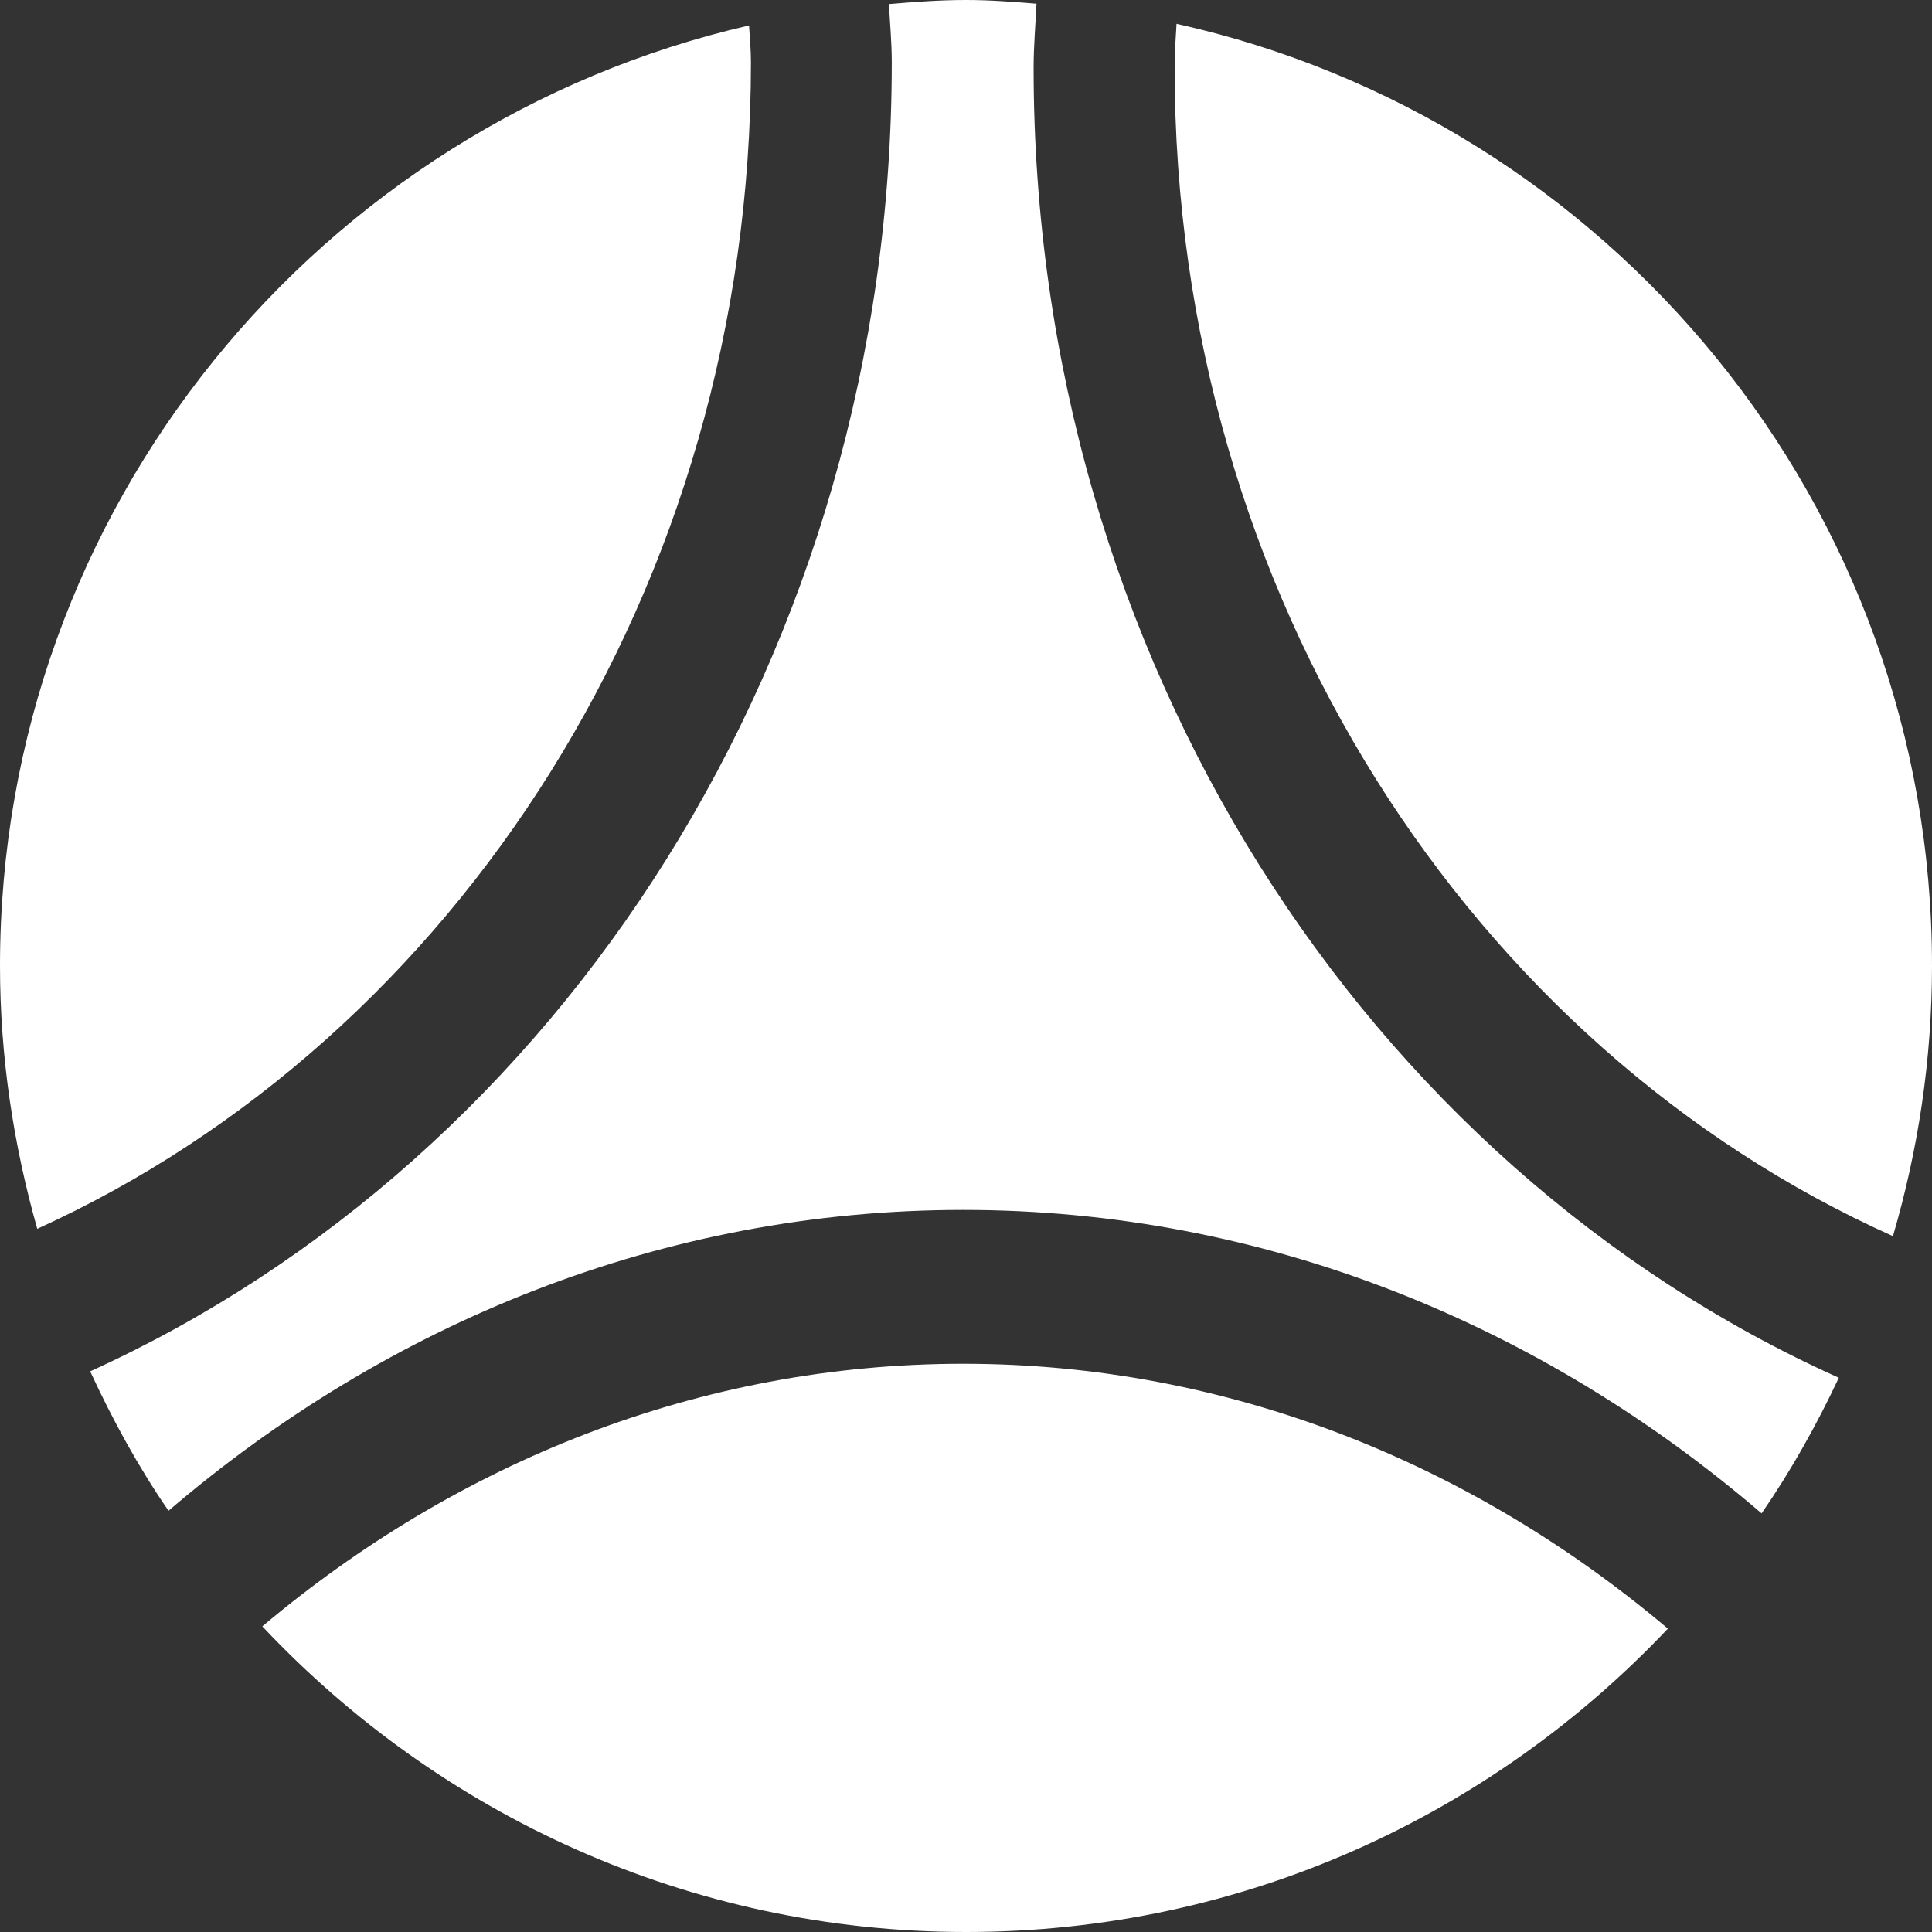
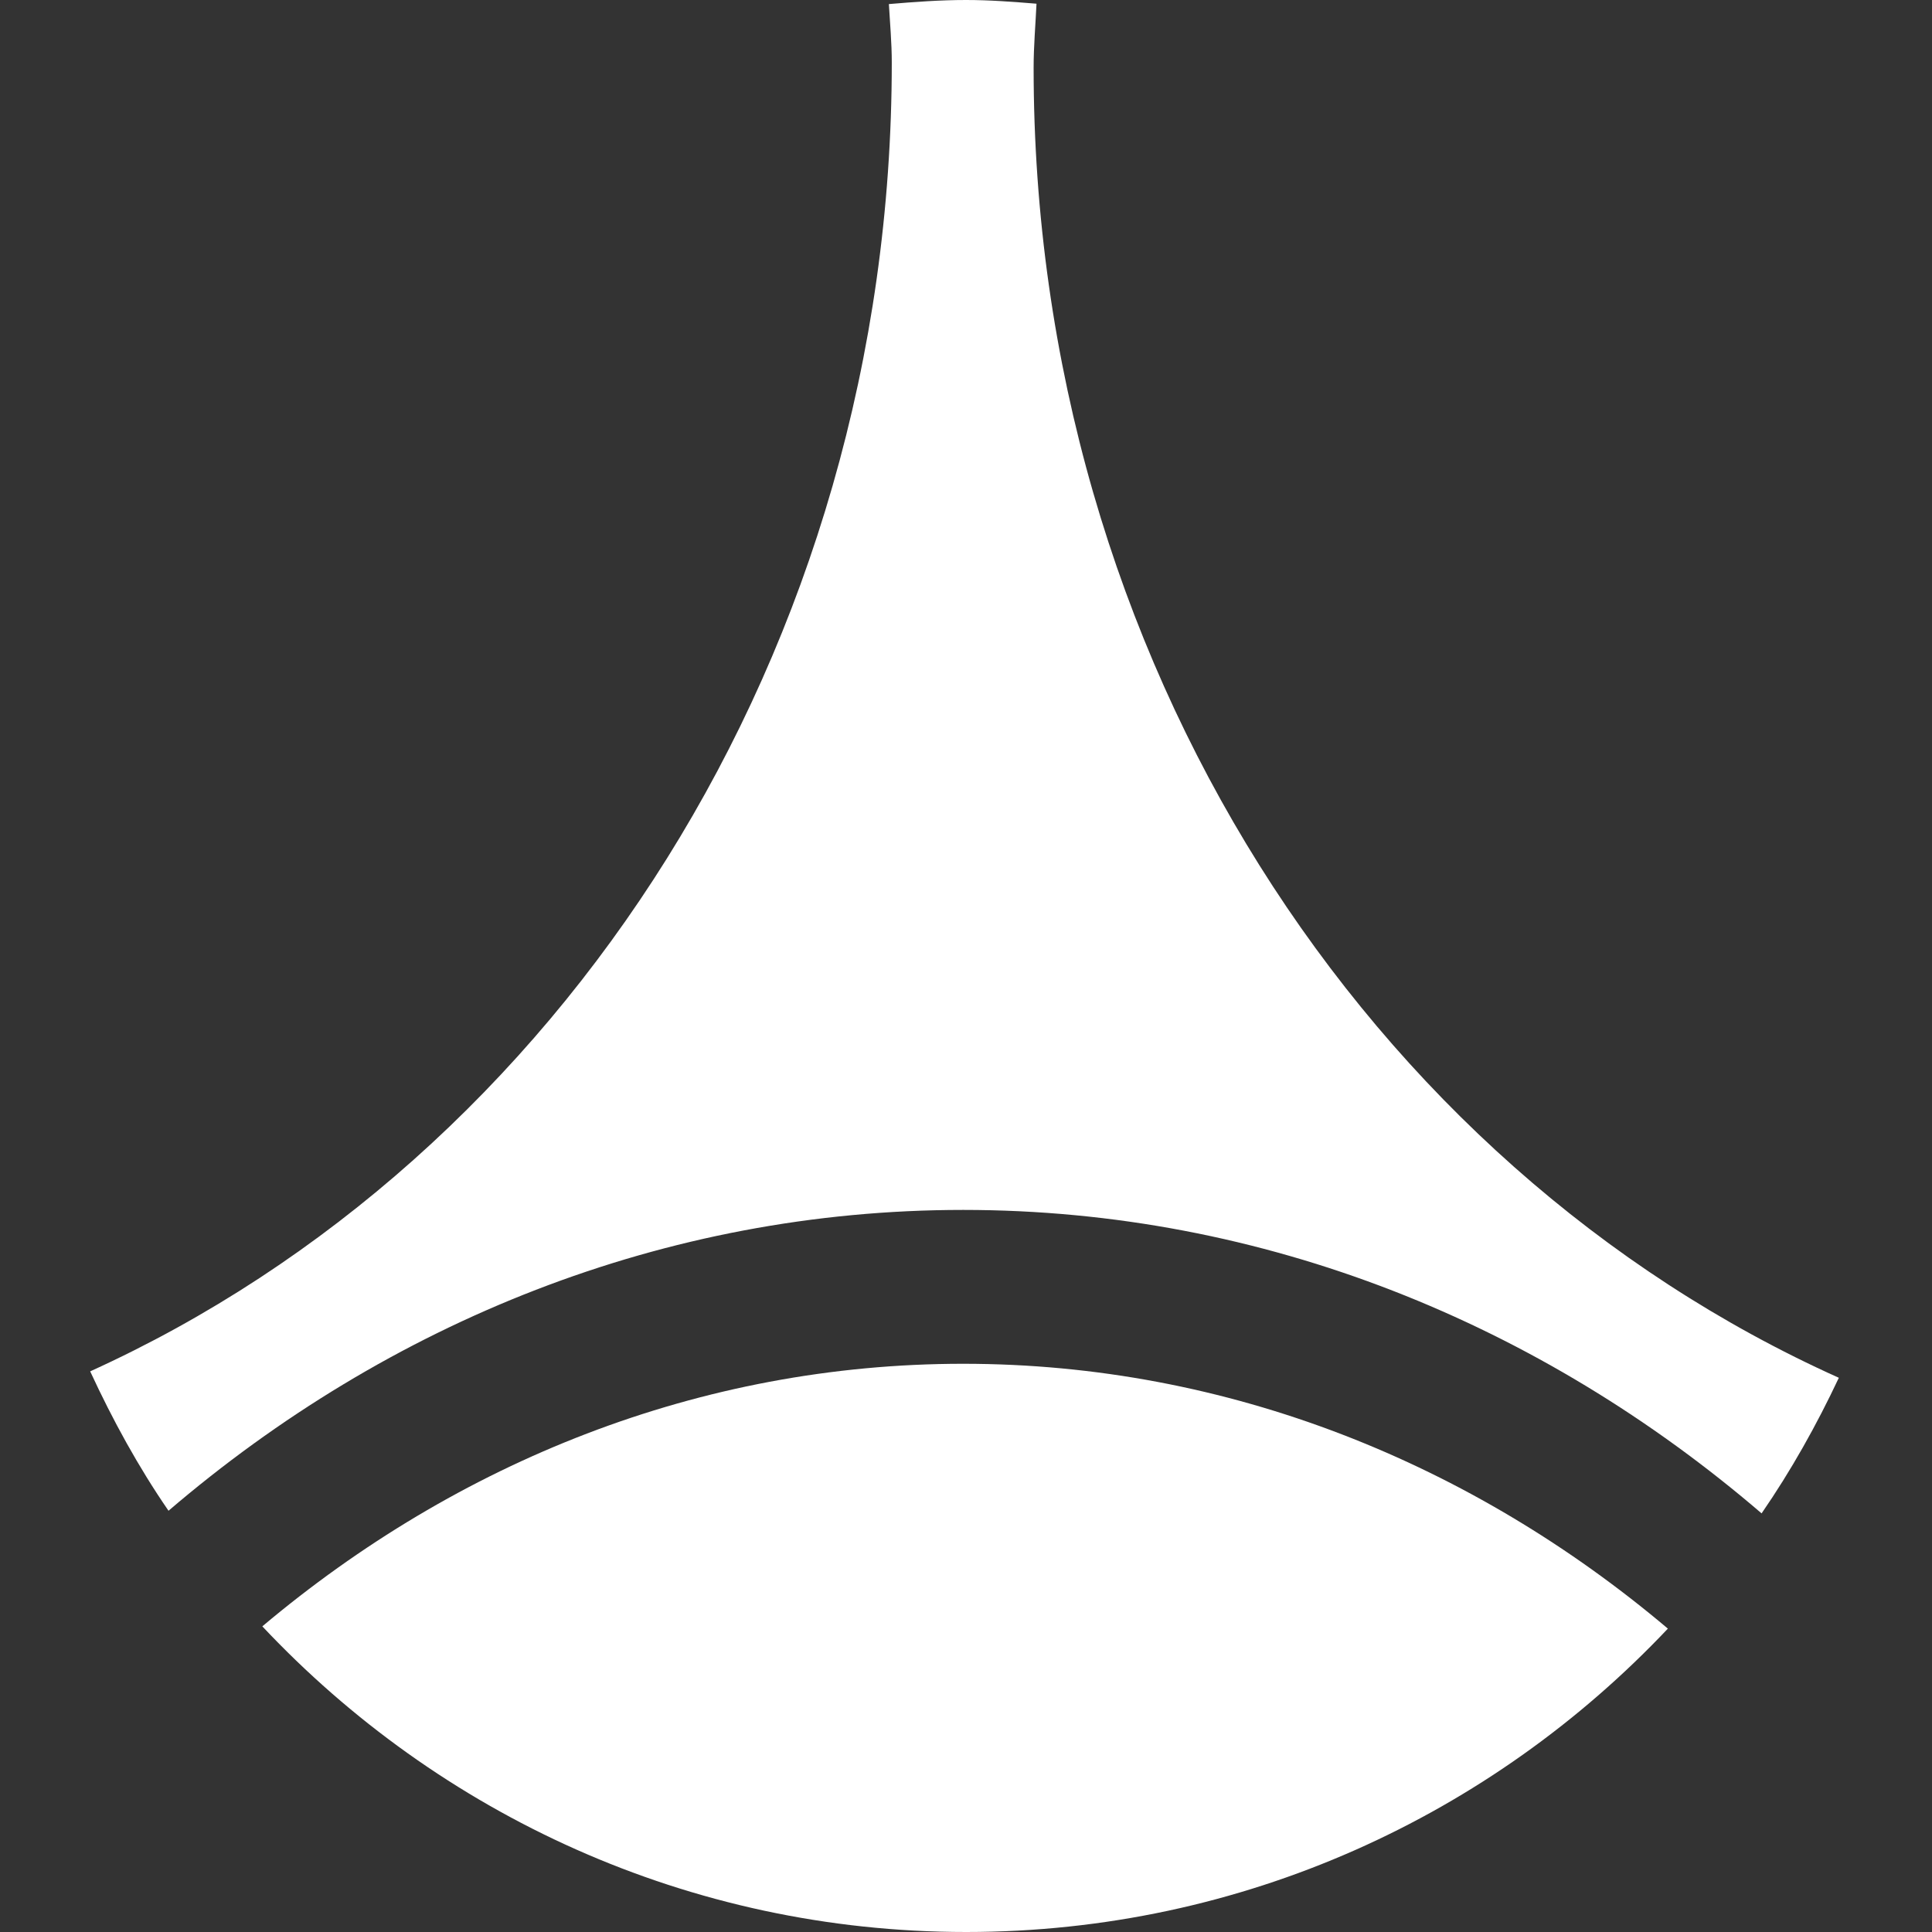
<svg xmlns="http://www.w3.org/2000/svg" width="108" height="108" viewBox="0 0 108 108" fill="none">
  <rect x="0" y="0" width="108" height="108" fill="#333333" stroke="none" />
-   <path fill-rule="evenodd" clip-rule="evenodd" d="M65.769 1.33C65.718 2.144 65.663 2.943 65.663 3.787C65.663 33.291 82.298 58.568 105.816 69.101C107.221 64.312 108 59.246 108 53.987C108.005 28.215 89.923 6.695 65.769 1.33Z" fill="white" />
-   <path fill-rule="evenodd" clip-rule="evenodd" d="M41.978 3.489C41.978 2.791 41.918 2.114 41.872 1.421C17.905 6.942 0 28.351 0 53.987C0 59.099 0.758 64.009 2.083 68.691C25.454 58.063 41.978 32.867 41.978 3.489Z" fill="white" />
  <path fill-rule="evenodd" clip-rule="evenodd" d="M14.664 90.914C24.529 101.401 38.484 108 54.008 108C69.485 108 83.39 101.462 93.235 91.041C82.323 81.823 68.681 76.236 53.846 76.236C39.101 76.236 25.555 81.747 14.664 90.914Z" fill="white" />
  <path fill-rule="evenodd" clip-rule="evenodd" d="M57.78 3.787C57.78 2.584 57.886 1.391 57.941 0.207C56.637 0.101 55.332 0 54.008 0C52.556 0 51.12 0.106 49.689 0.228C49.75 1.305 49.851 2.382 49.851 3.489C49.851 36.472 31.294 64.737 5.041 76.66C6.3 79.381 7.736 82.005 9.42 84.452C21.702 73.94 37.109 67.635 53.841 67.635C70.684 67.635 86.151 74.021 98.474 84.599C100.122 82.207 101.548 79.664 102.792 77.019C76.428 65.167 57.78 36.871 57.78 3.787Z" fill="white" />
</svg>